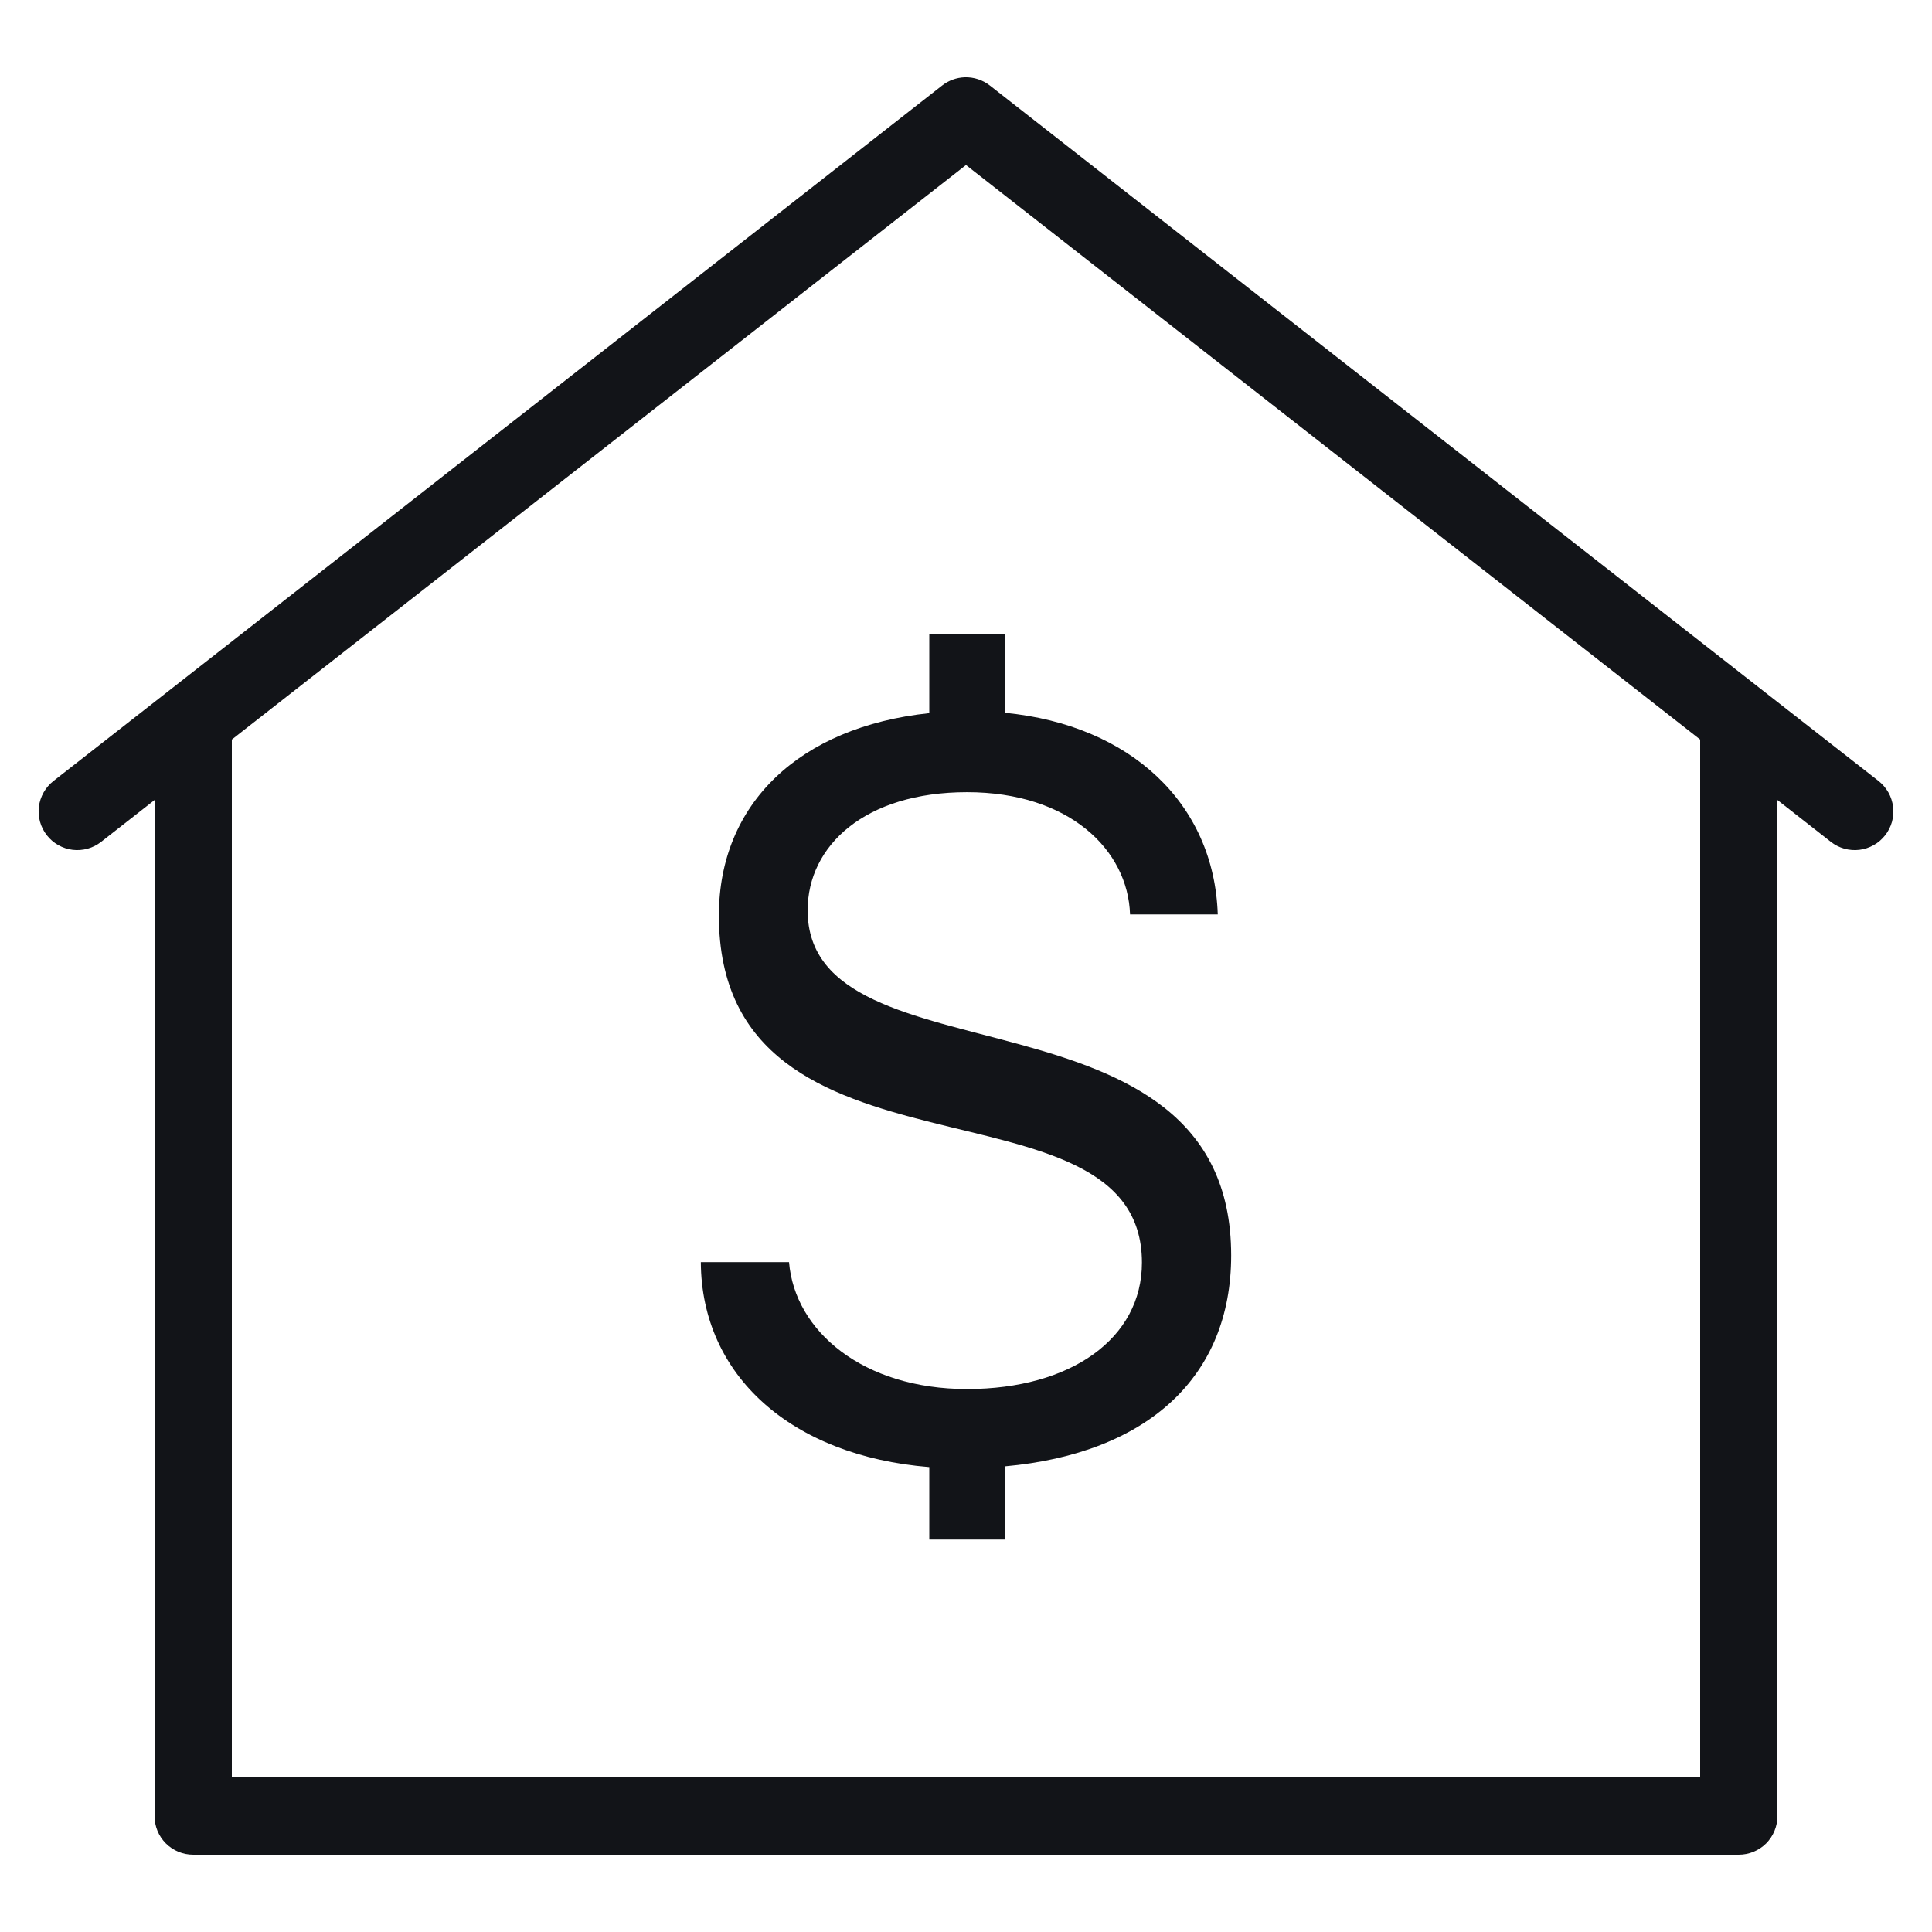
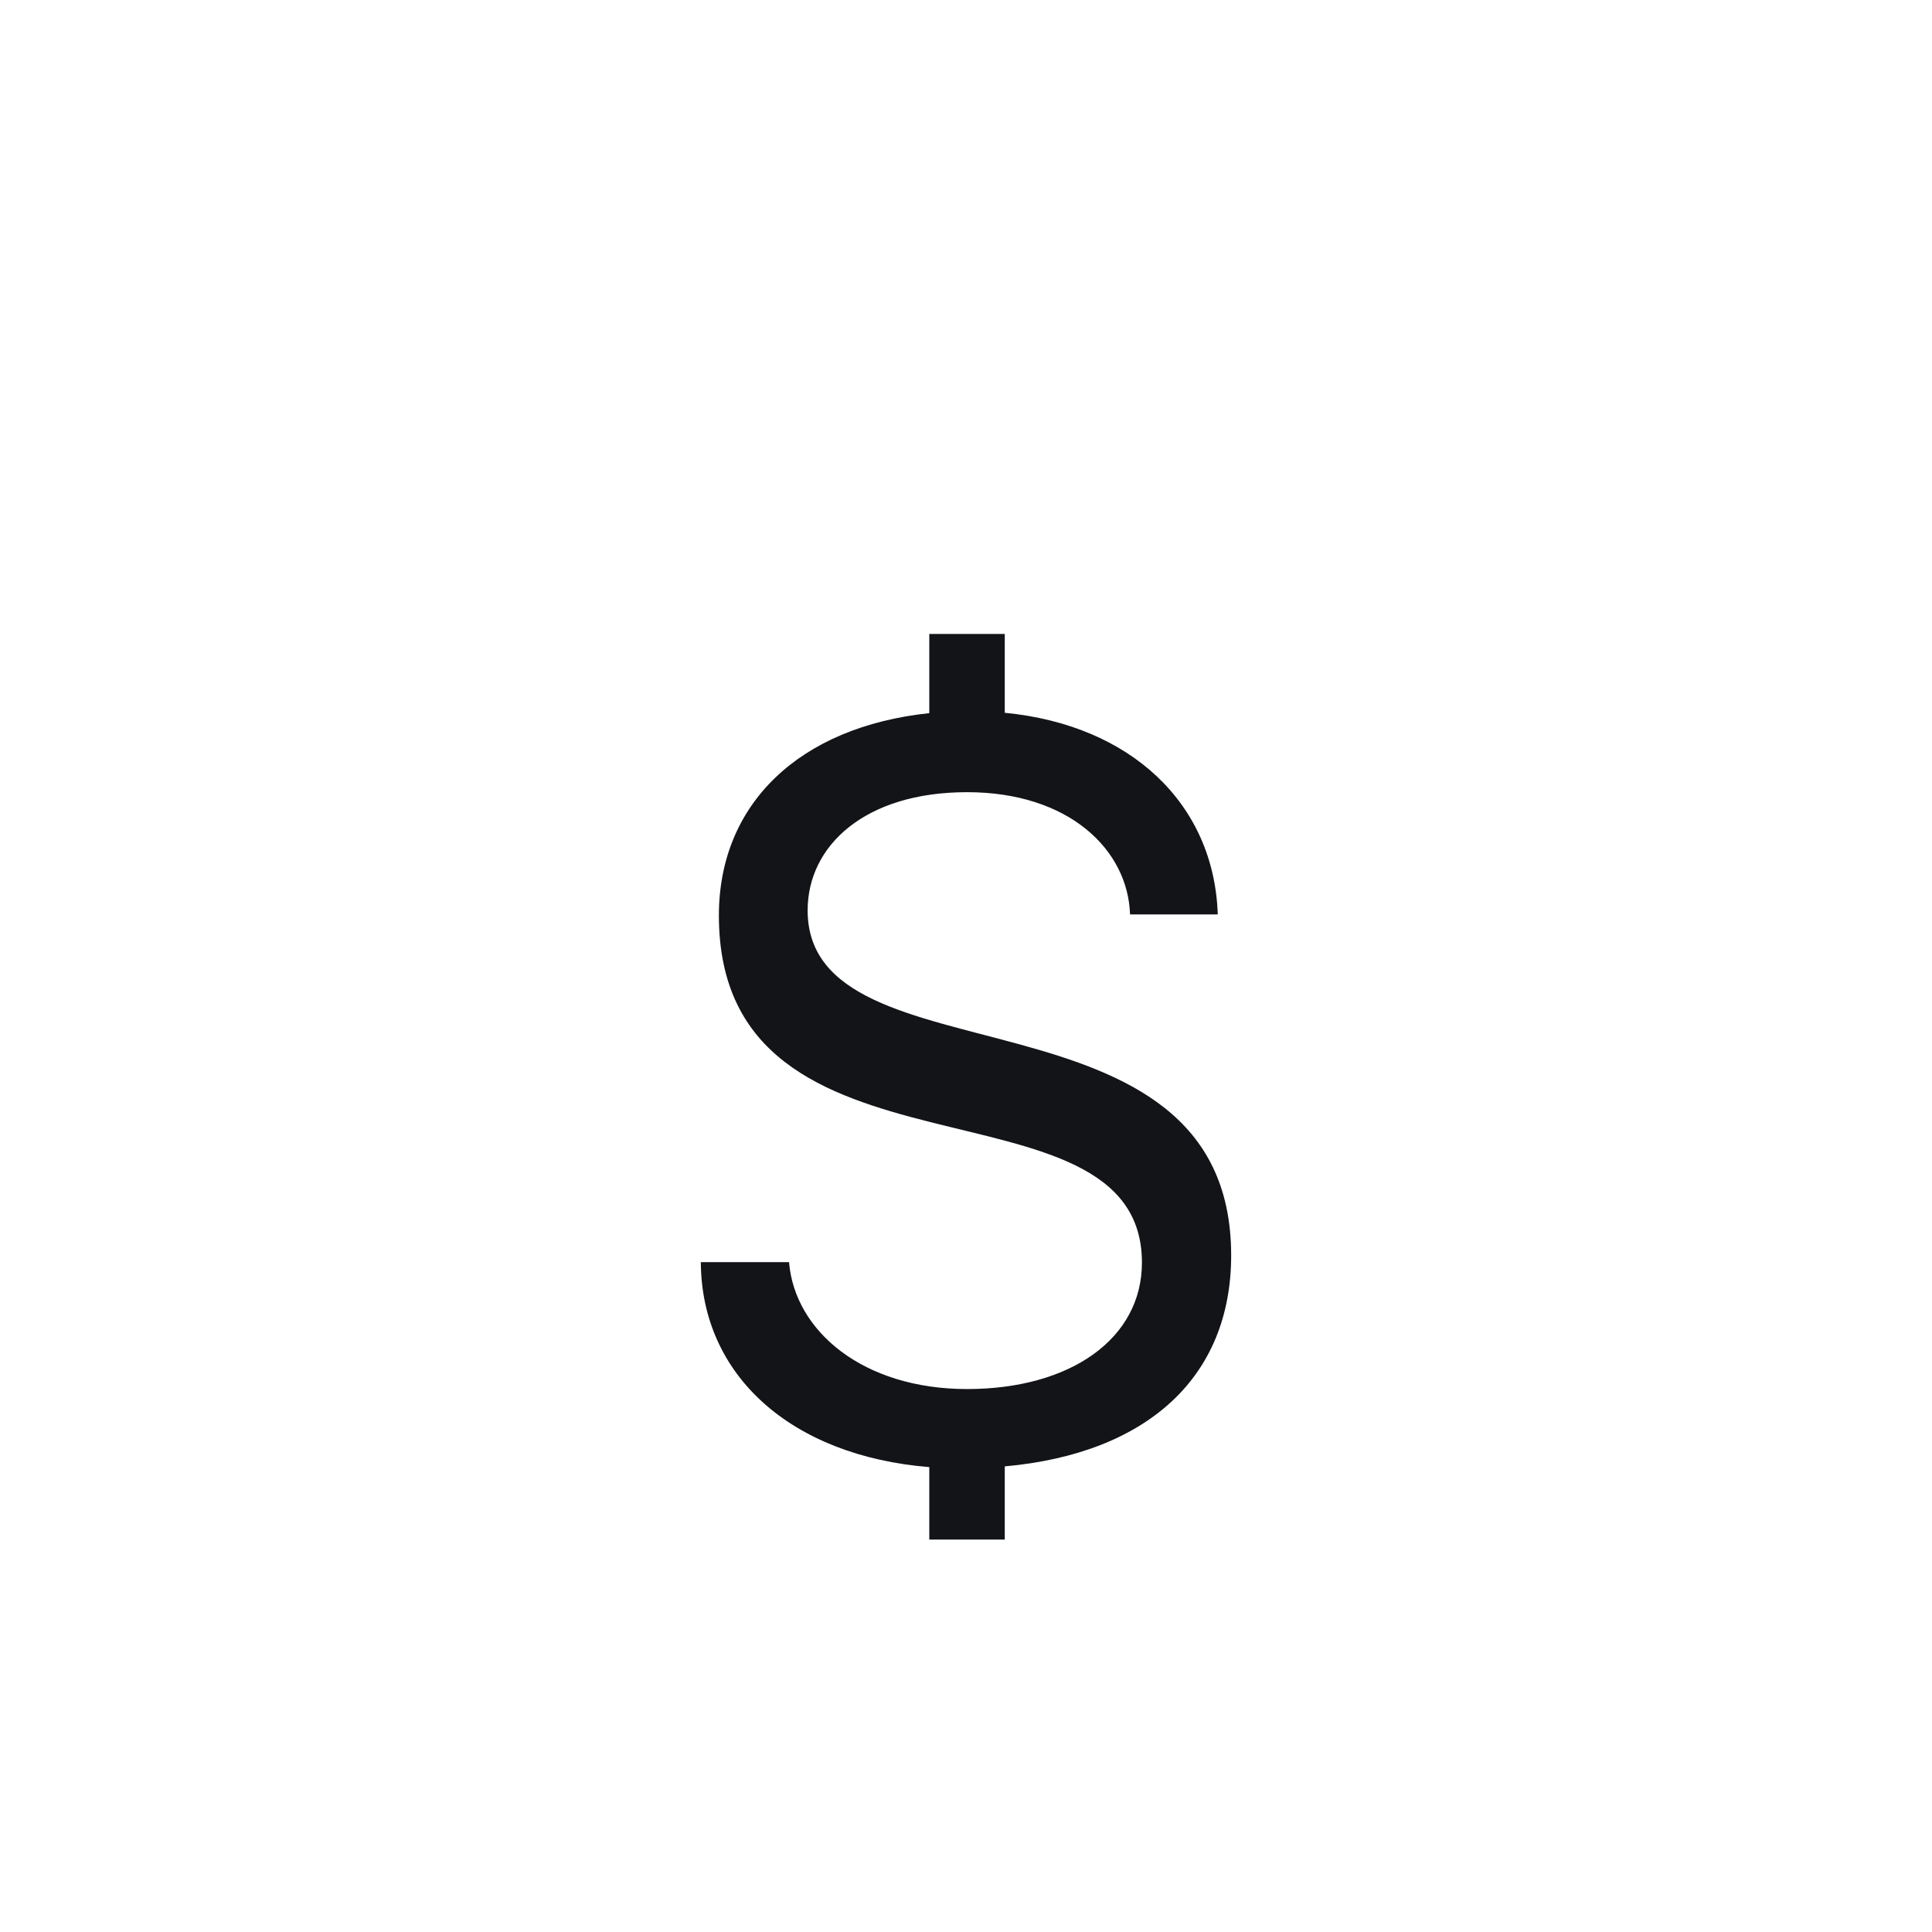
<svg xmlns="http://www.w3.org/2000/svg" width="32" height="32" viewBox="0 0 32 32" fill="none">
-   <path d="M15.977 1.28C15.842 1.285 15.711 1.333 15.605 1.416L2.83 11.415L0.885 12.936C0.819 12.988 0.763 13.053 0.722 13.126C0.681 13.199 0.654 13.28 0.644 13.363C0.634 13.447 0.641 13.531 0.663 13.612C0.686 13.693 0.724 13.769 0.776 13.835C0.828 13.901 0.892 13.957 0.966 13.998C1.039 14.039 1.12 14.066 1.203 14.076C1.286 14.086 1.371 14.079 1.452 14.057C1.533 14.034 1.609 13.996 1.675 13.944L2.56 13.251V30.08C2.56 30.25 2.627 30.413 2.747 30.533C2.867 30.653 3.03 30.72 3.2 30.72H28.8C28.97 30.72 29.132 30.653 29.253 30.533C29.372 30.413 29.44 30.25 29.44 30.08V13.251L30.325 13.944C30.391 13.996 30.467 14.034 30.548 14.057C30.629 14.079 30.713 14.086 30.797 14.076C30.88 14.066 30.961 14.039 31.034 13.998C31.108 13.957 31.172 13.901 31.224 13.835C31.276 13.769 31.314 13.693 31.337 13.612C31.359 13.531 31.366 13.447 31.355 13.363C31.345 13.28 31.319 13.199 31.278 13.126C31.236 13.053 31.181 12.988 31.115 12.936L29.205 11.443L16.395 1.416C16.276 1.323 16.128 1.275 15.977 1.28ZM16 2.733L28.16 12.249V29.44H3.84V12.249L16 2.733Z" fill="#121418" />
  <path d="M15.392 11.812V10.5H16.642V11.806C18.726 12.007 20.11 13.31 20.17 15.146H18.717C18.683 14.078 17.71 13.121 16.017 13.121C14.325 13.121 13.377 14.009 13.377 15.078C13.377 18.016 20.392 16.152 20.392 20.794C20.392 22.801 19.012 24.074 16.642 24.288V25.5H15.392V24.3C13.103 24.114 11.617 22.781 11.608 20.905H13.069C13.163 22.05 14.298 23.007 16.017 23.007C17.736 23.007 18.914 22.169 18.914 20.913C18.914 17.661 11.907 19.876 11.907 15.163C11.907 13.314 13.24 12.039 15.392 11.812Z" fill="#121418" />
</svg>